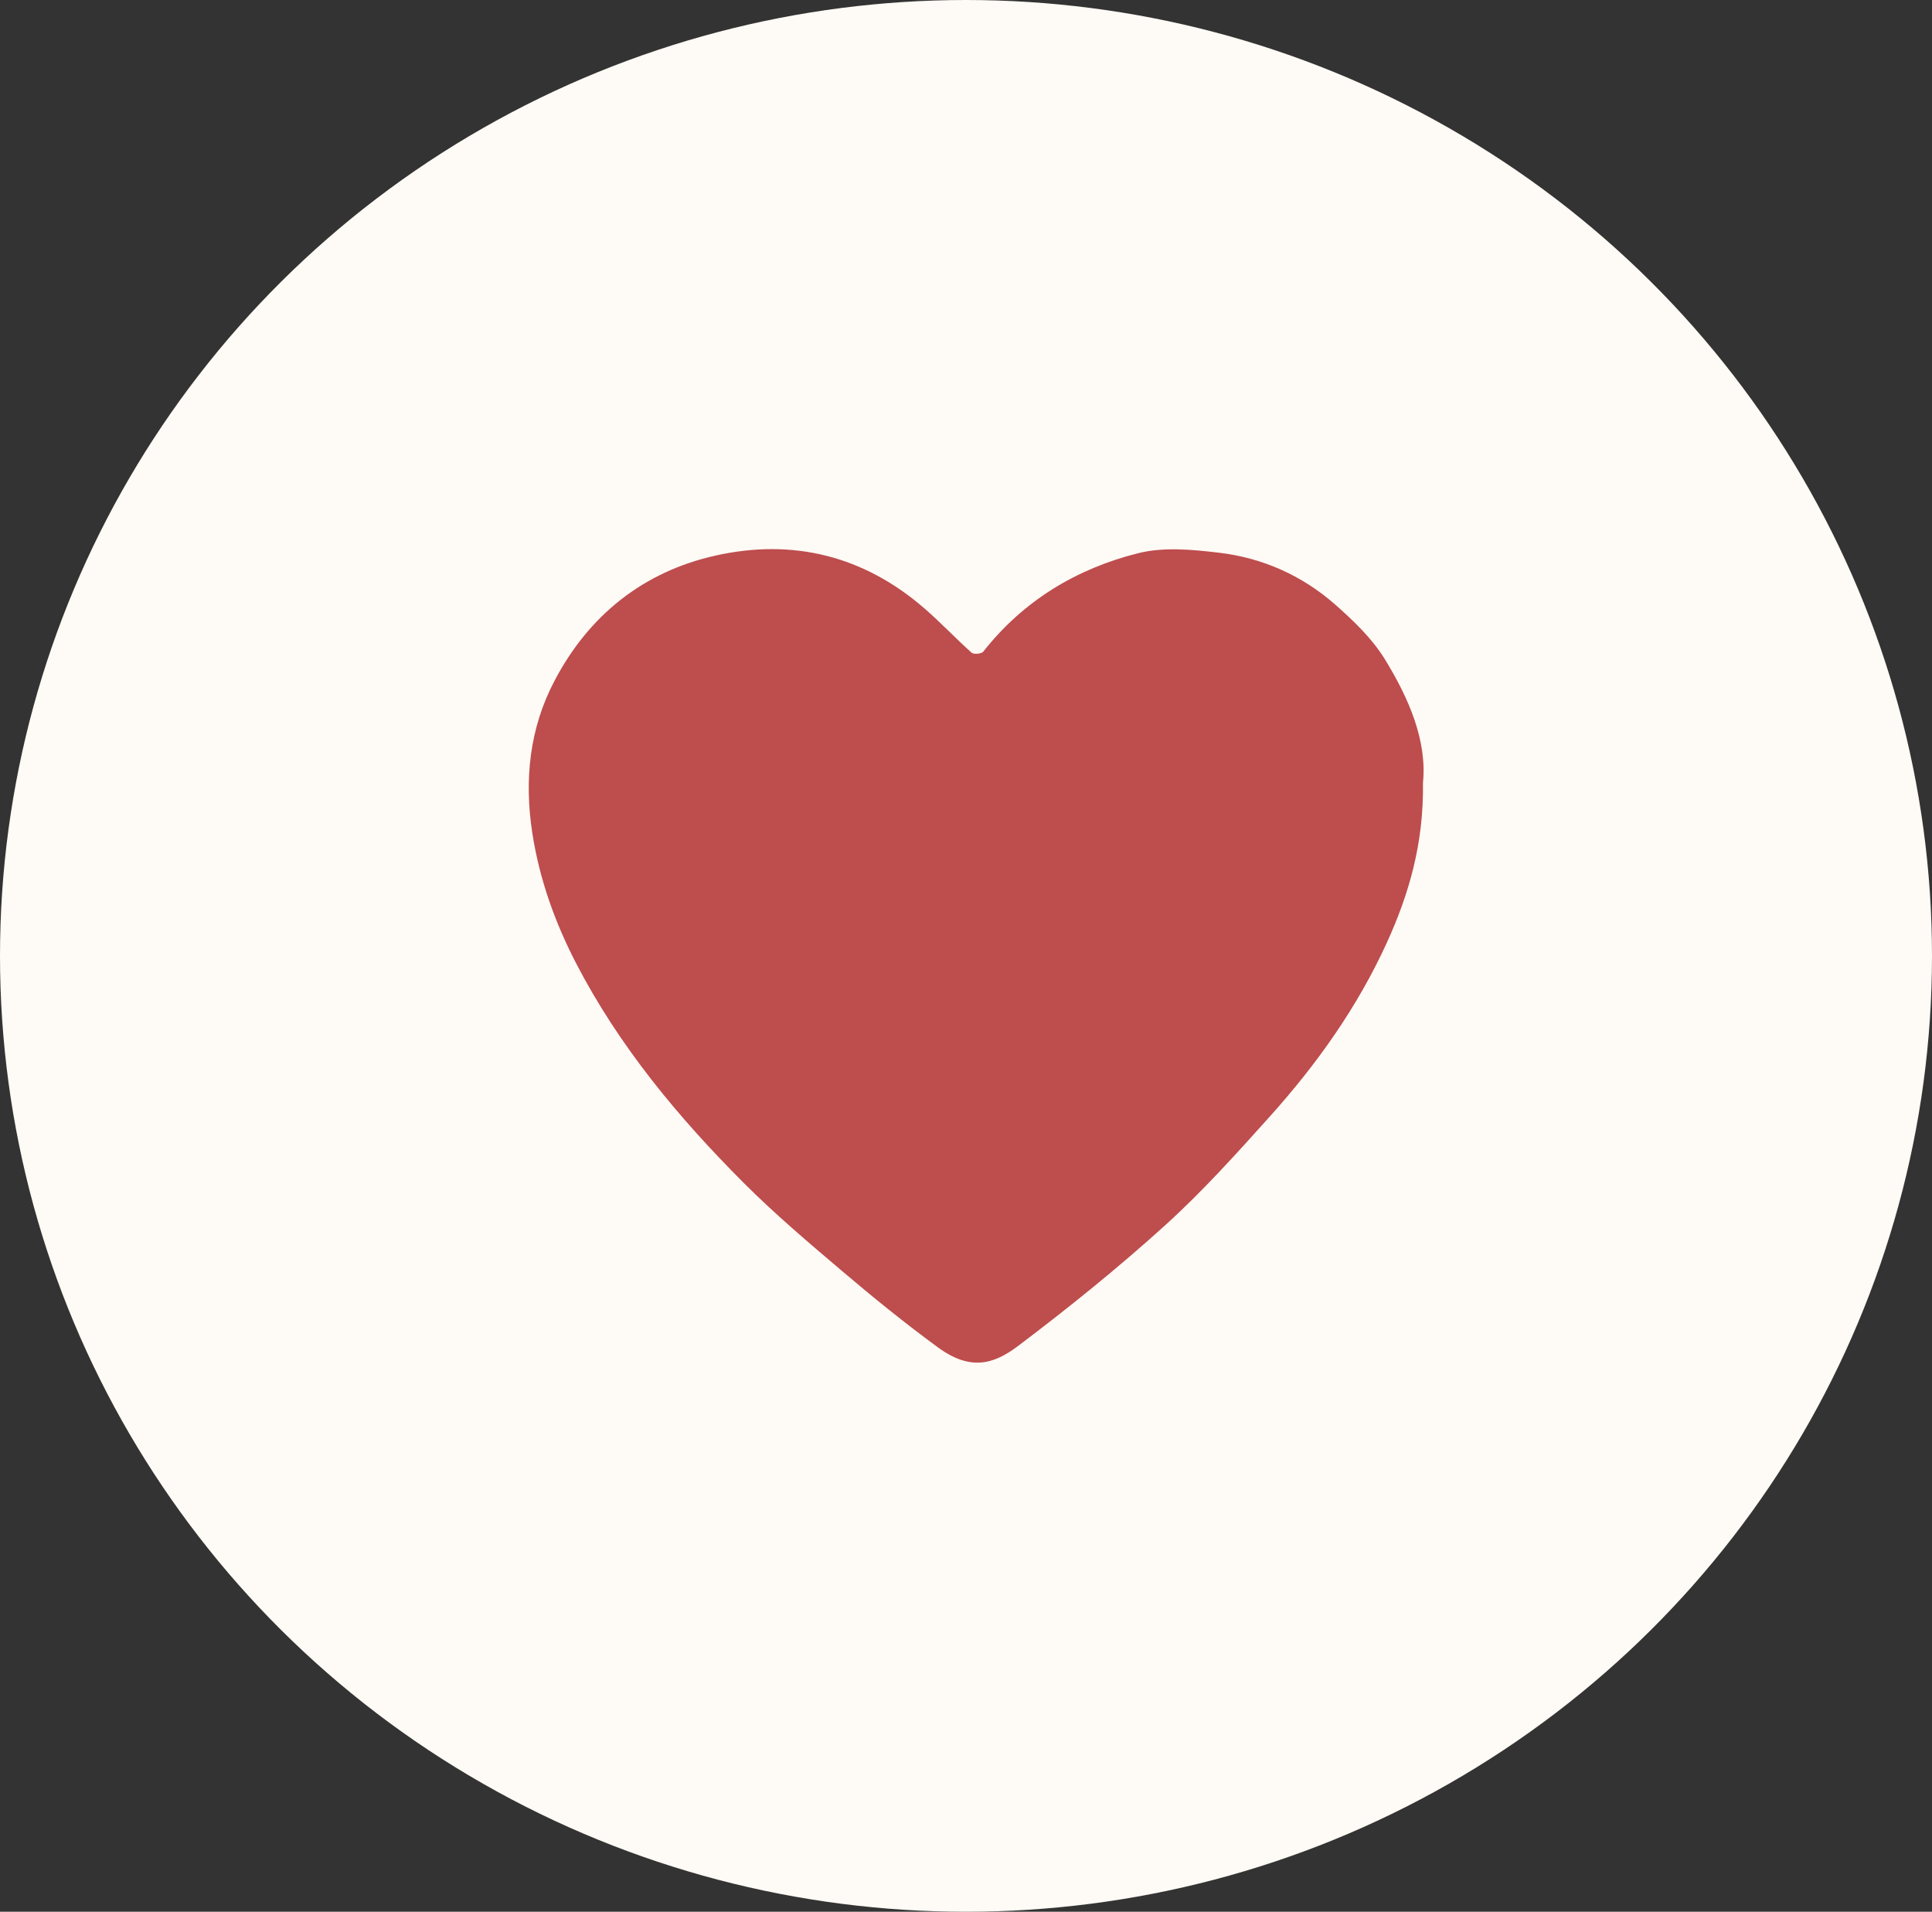
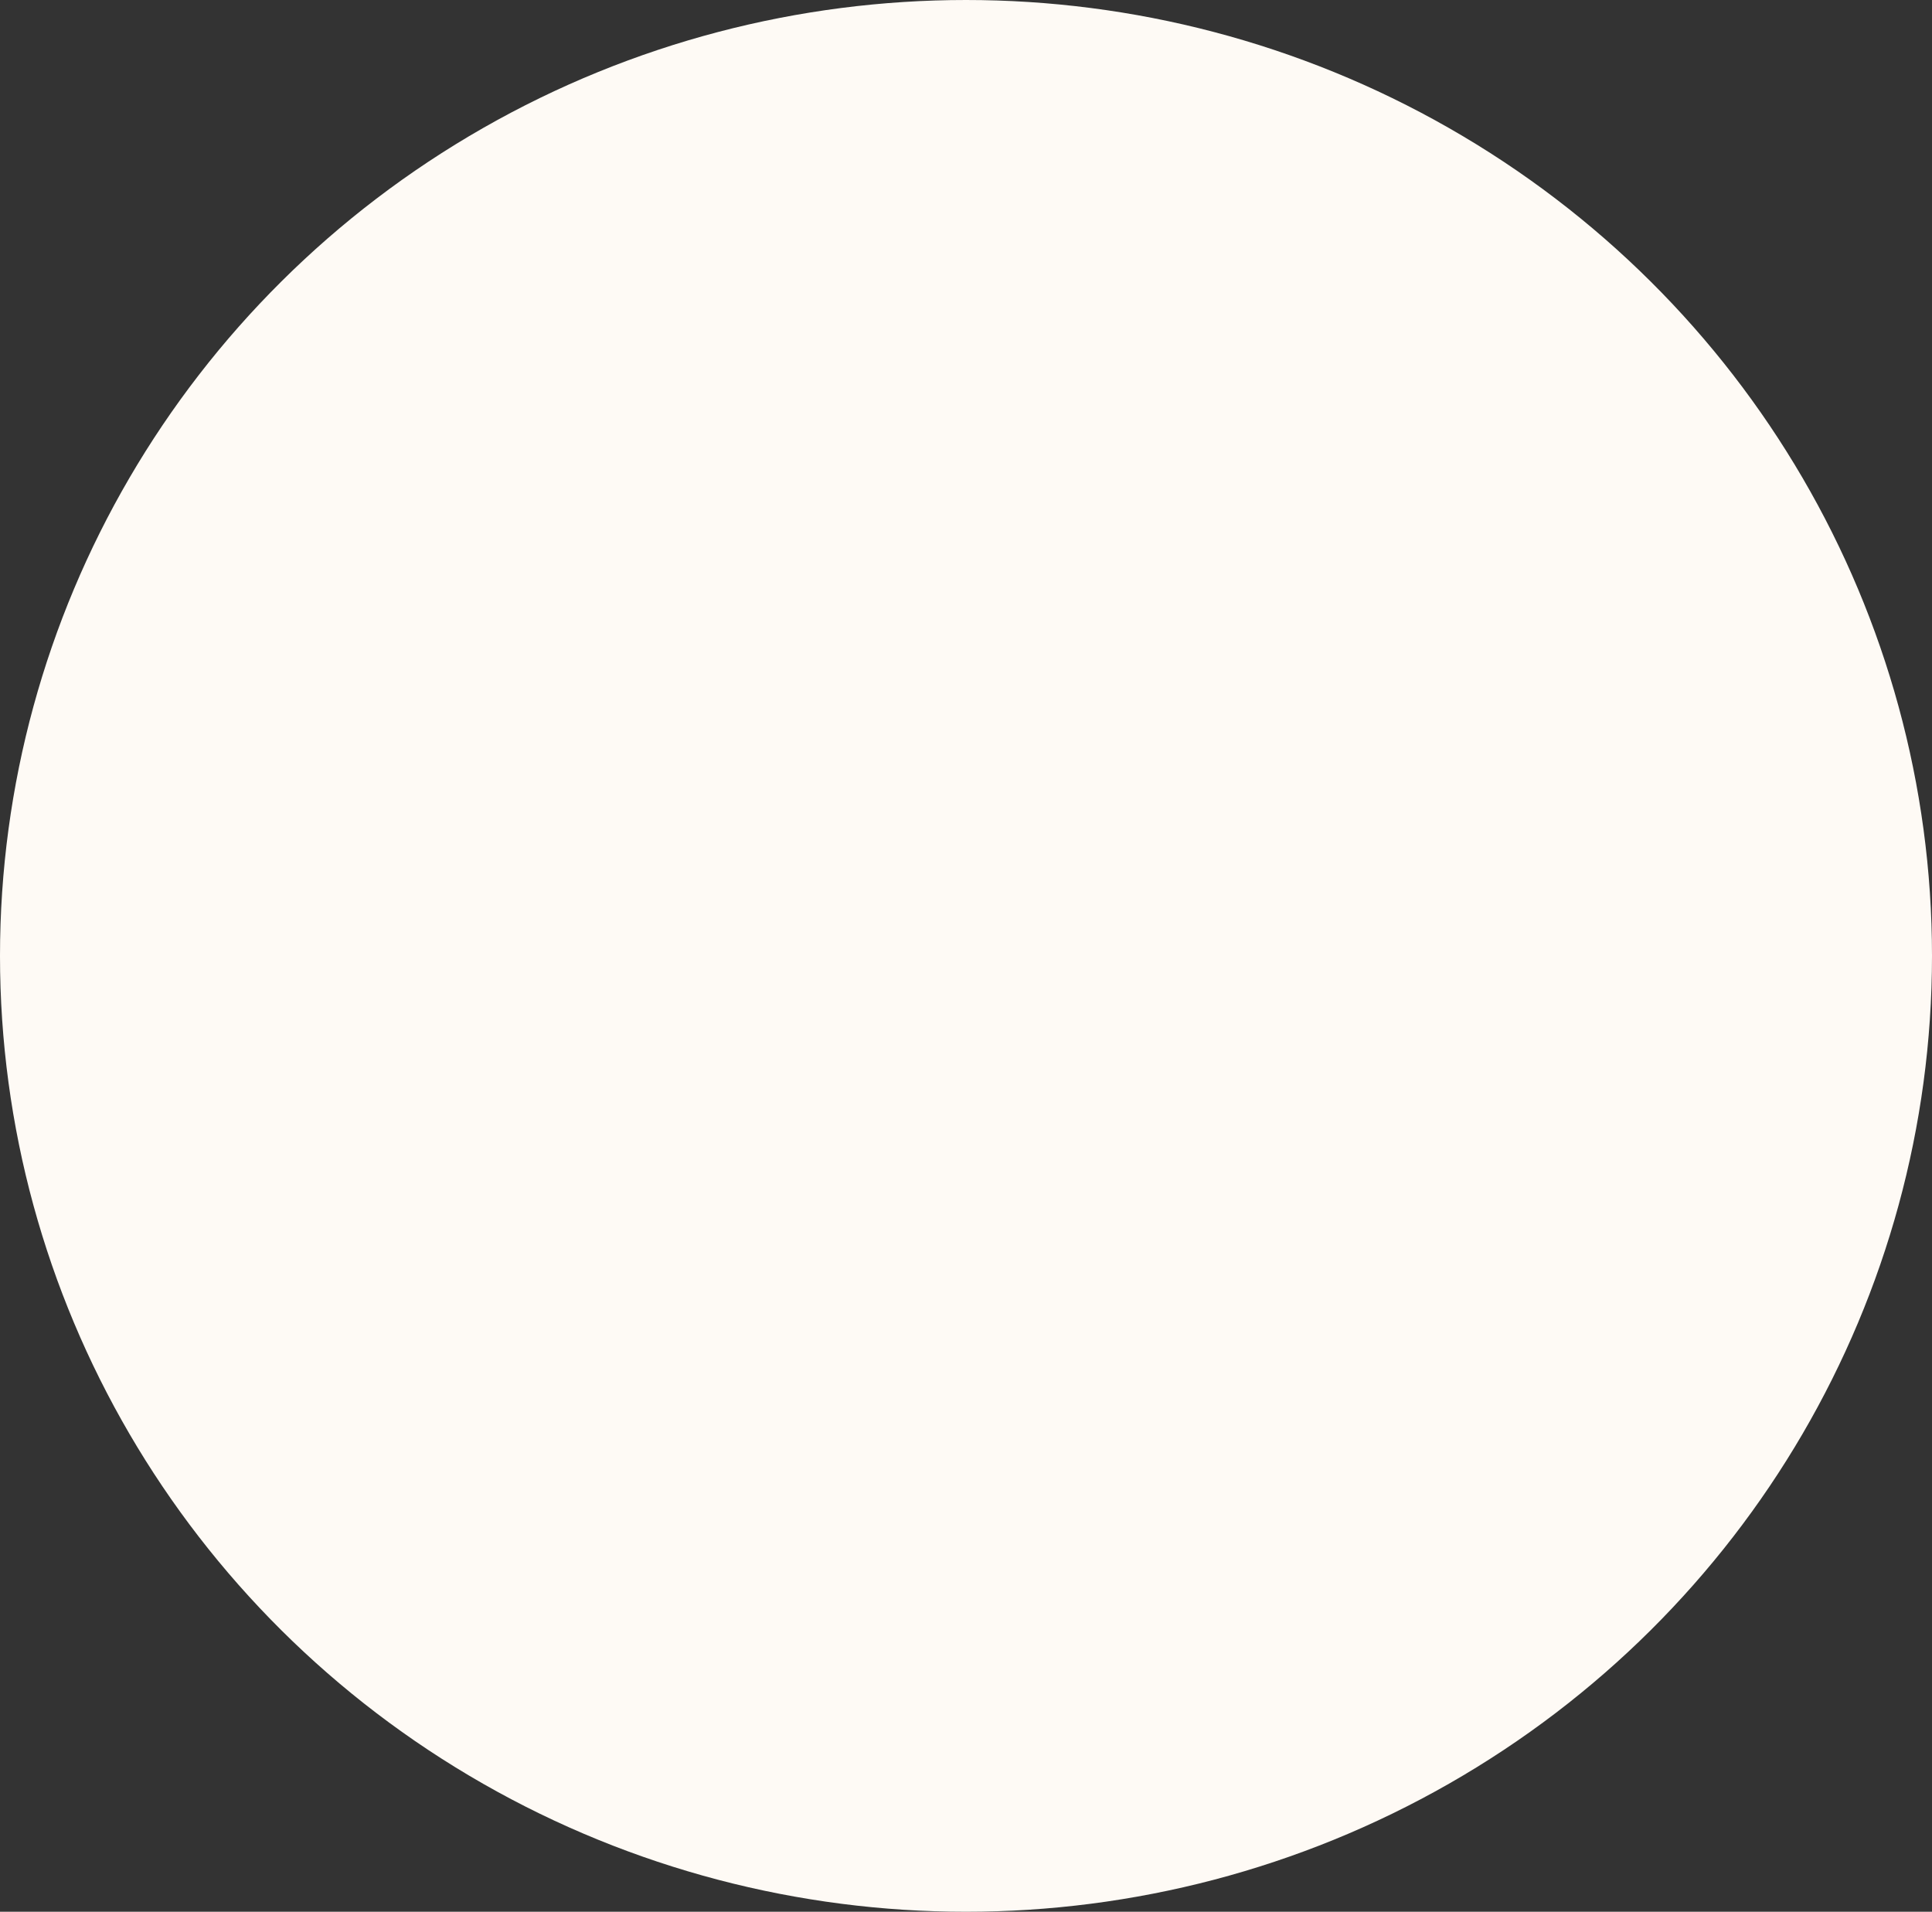
<svg xmlns="http://www.w3.org/2000/svg" width="95" height="94" viewBox="0 0 95 94" fill="none">
  <rect x="0" y="0" width="95" height="94" fill="#333333" stroke="none" />
  <ellipse cx="47.5" cy="47" rx="47.5" ry="47" fill="#FEFAF5" />
-   <path d="M69.97 38.497C70.011 41.464 69.287 43.961 68.182 46.377C66.746 49.516 64.768 52.303 62.468 54.866C60.802 56.722 59.129 58.585 57.281 60.257C54.981 62.34 52.55 64.301 50.068 66.175C48.866 67.081 47.724 67.426 46.113 66.245C44.492 65.057 42.926 63.788 41.394 62.486C39.746 61.089 38.095 59.688 36.574 58.167C33.35 54.94 30.449 51.449 28.341 47.39C27.295 45.373 26.531 43.25 26.178 40.983C25.77 38.347 26.033 35.802 27.28 33.448C28.961 30.258 31.617 28.12 35.168 27.321C39.001 26.459 42.496 27.335 45.479 29.935C46.273 30.625 46.993 31.395 47.779 32.095C47.879 32.183 48.261 32.15 48.347 32.044C50.313 29.543 52.925 27.962 55.968 27.2C57.211 26.888 58.617 27.02 59.919 27.174C62.067 27.423 64.011 28.289 65.633 29.708C66.542 30.507 67.458 31.384 68.085 32.396C69.276 34.332 70.178 36.415 69.97 38.494V38.497Z" fill="#BE4D4E" />
</svg>